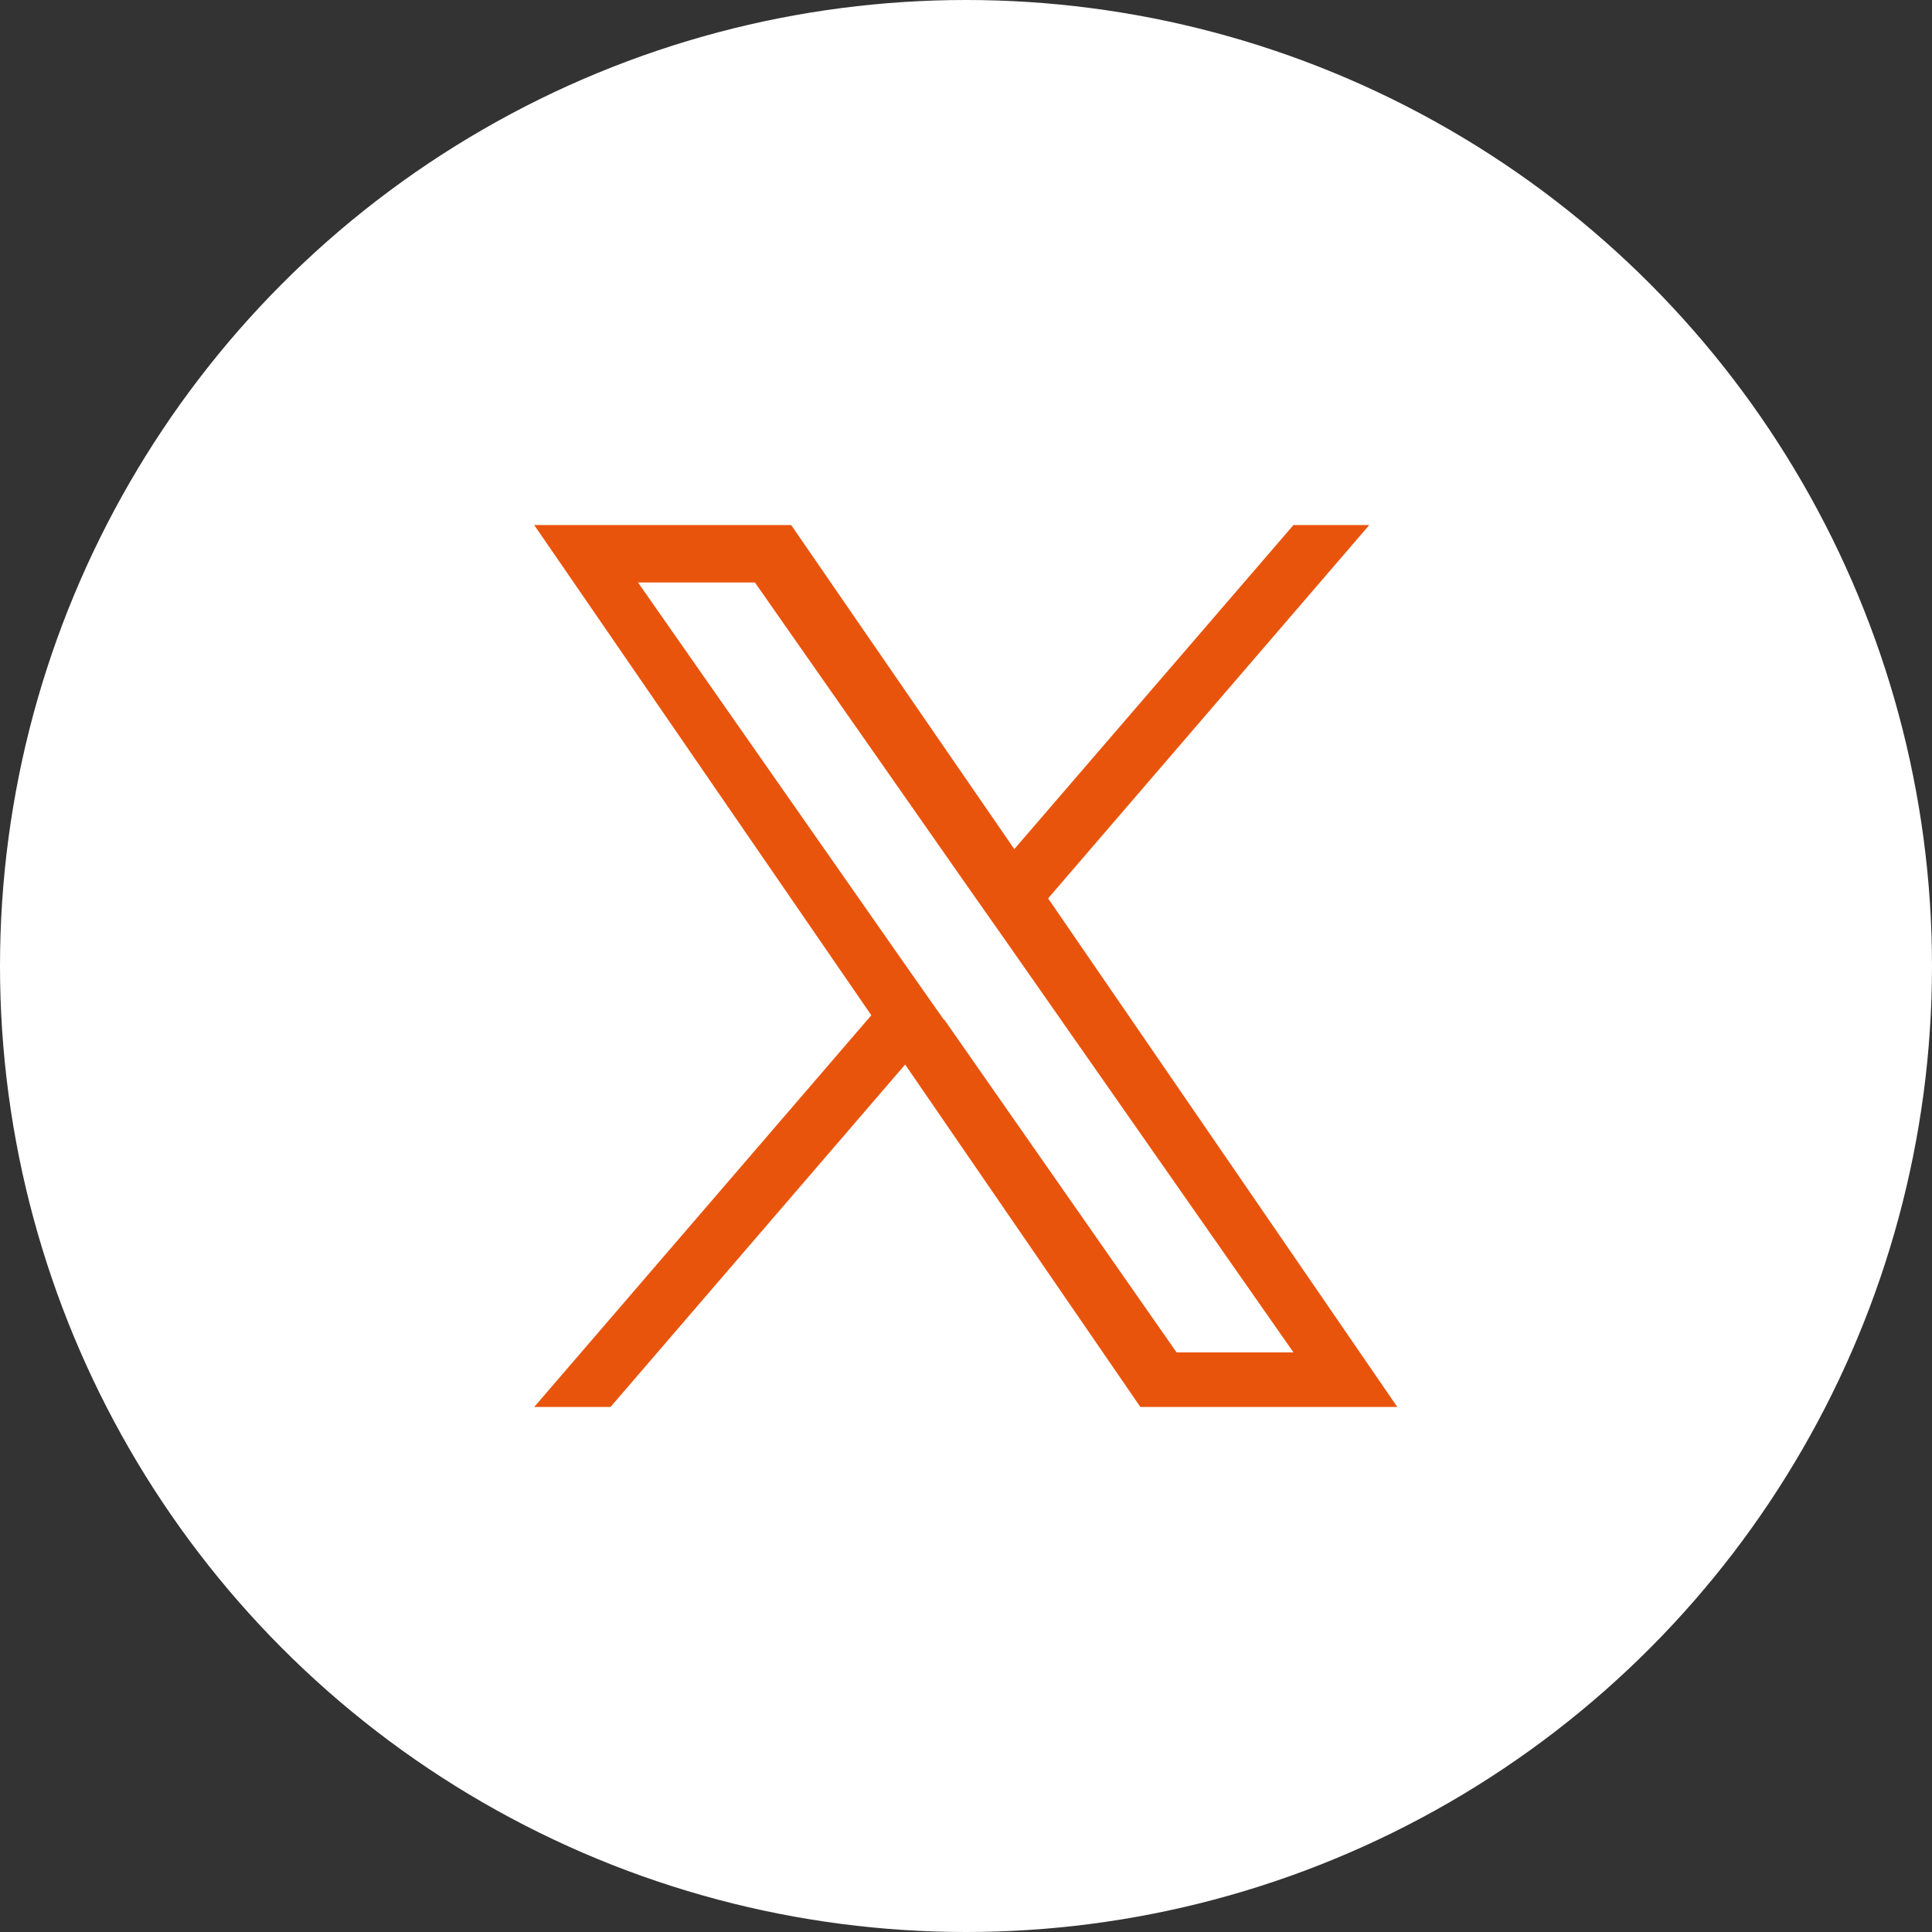
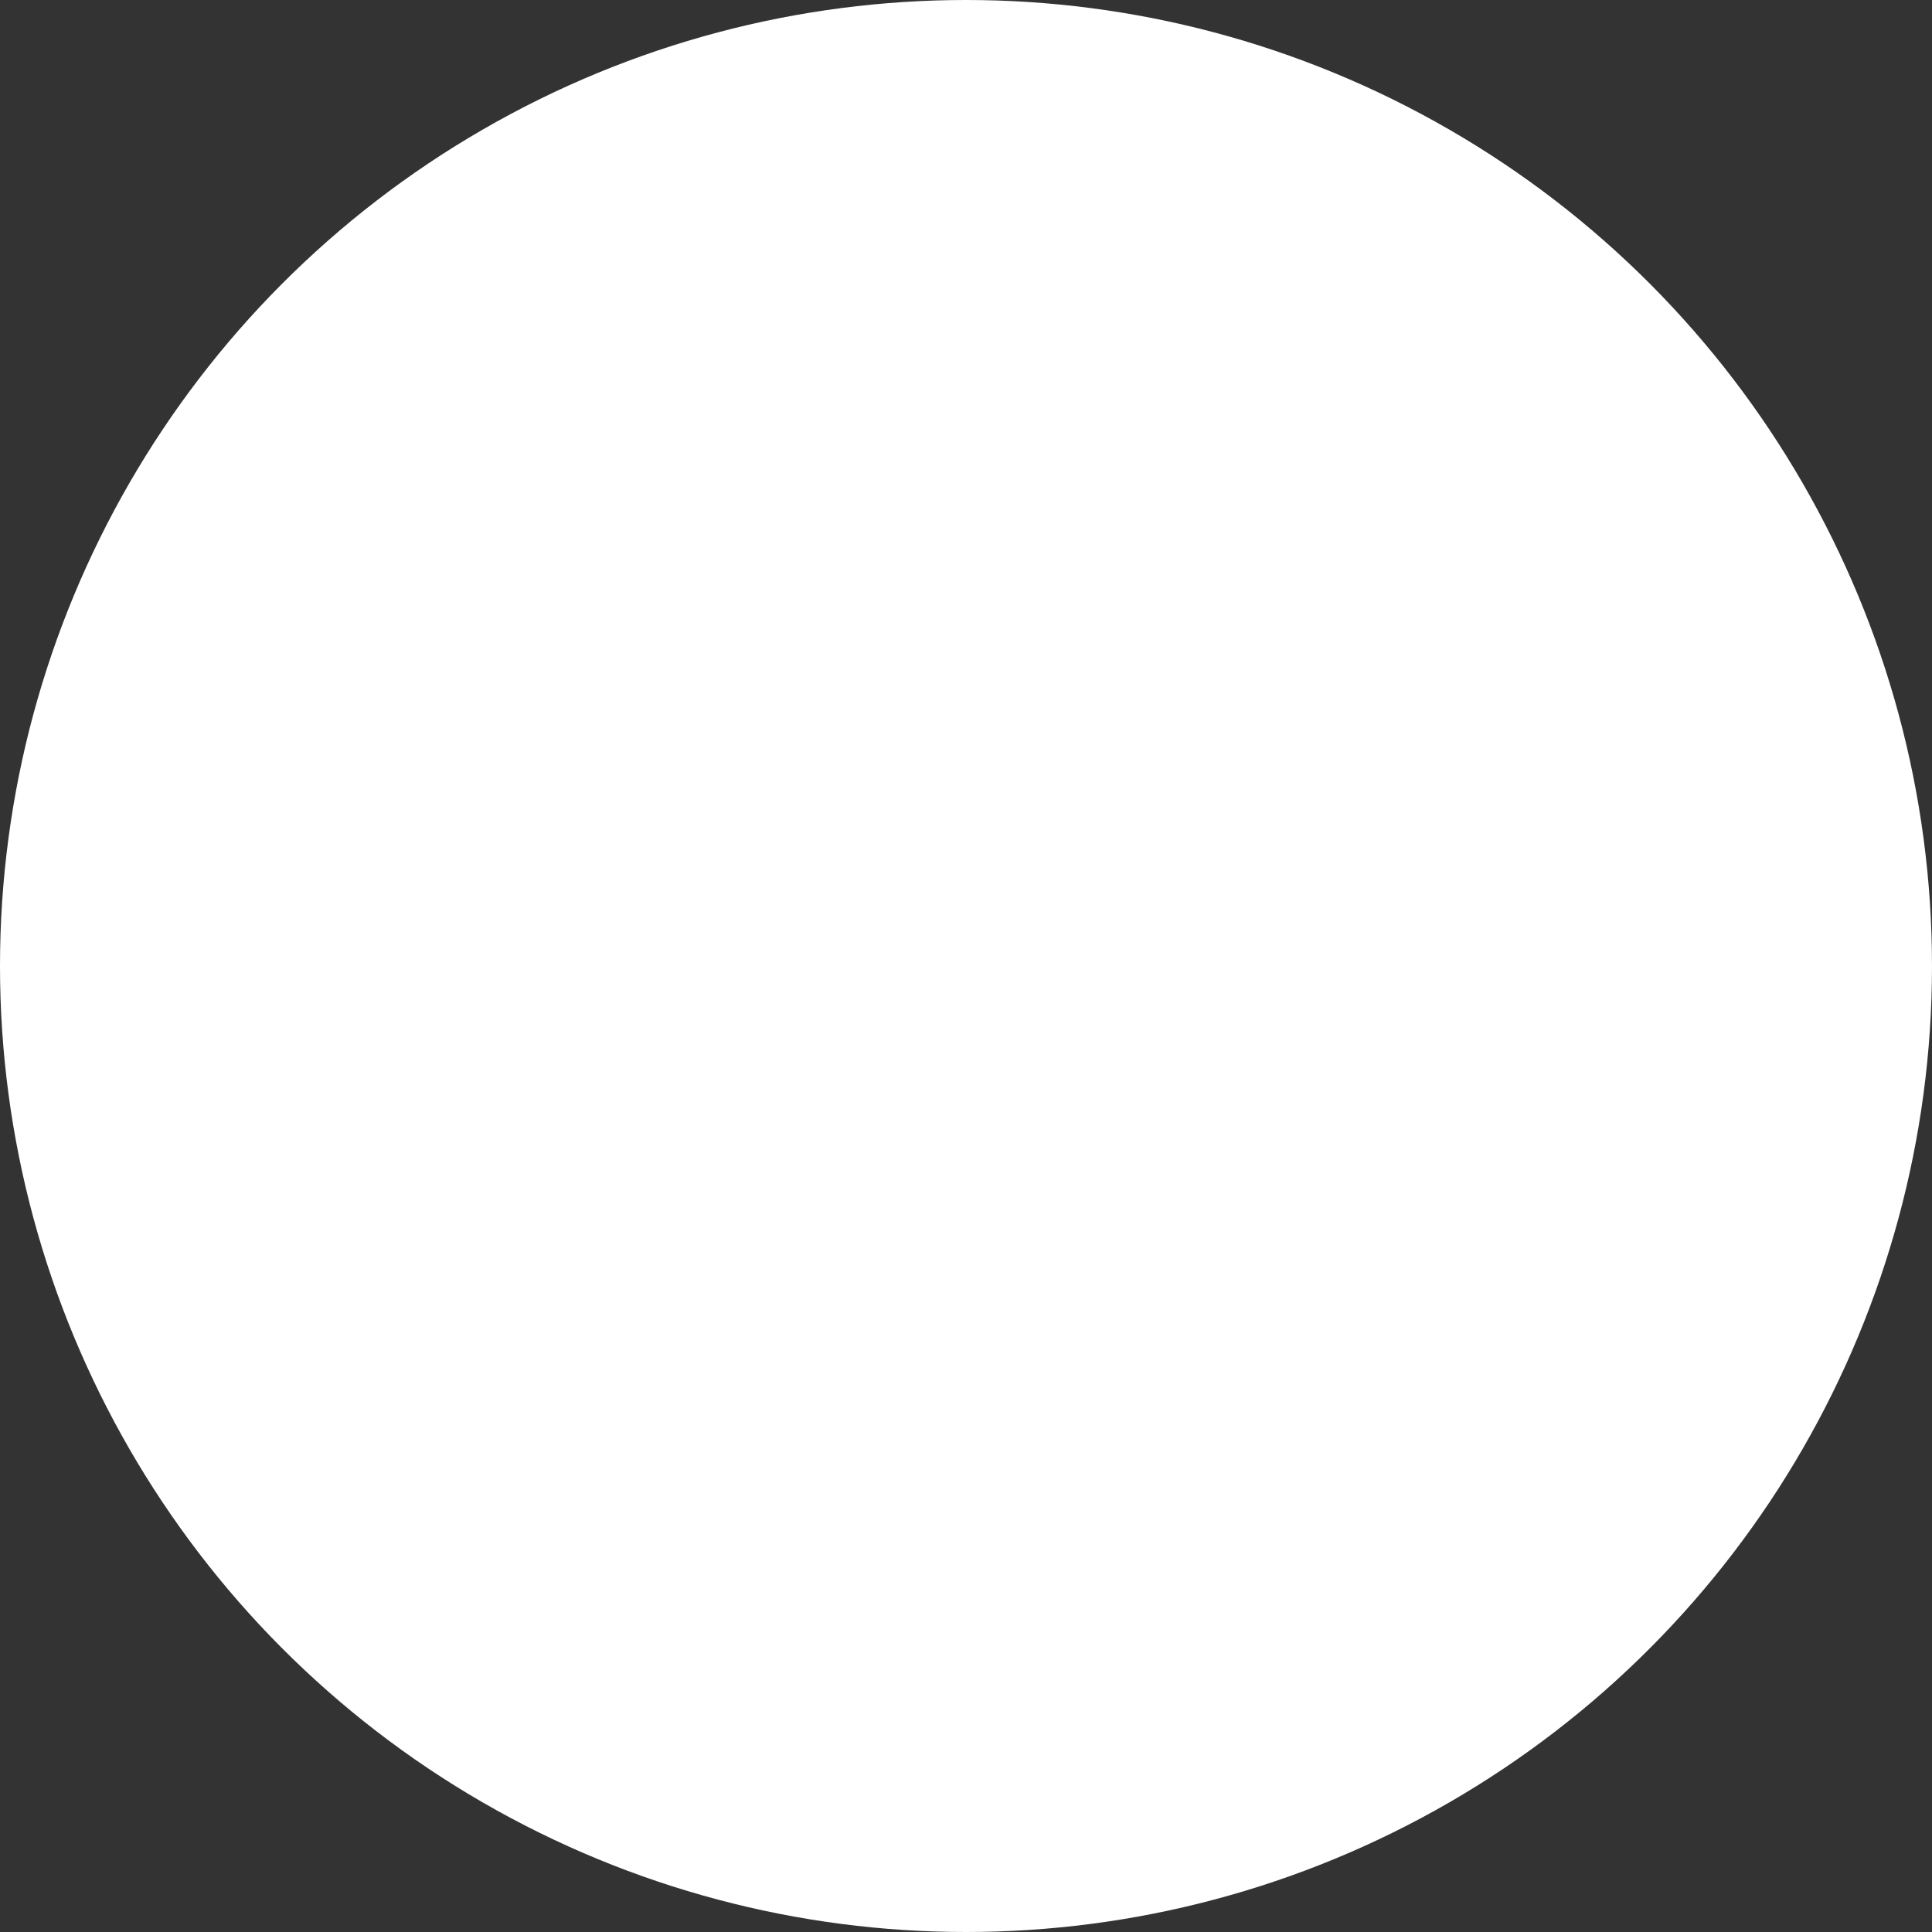
<svg xmlns="http://www.w3.org/2000/svg" id="Layer_1" data-name="Layer 1" viewBox="0 0 40 40">
  <rect x="0" y="0" width="40" height="40" fill="#333333" stroke="none" />
  <circle cx="20" cy="20" r="20" style="fill: #fff;" />
-   <path d="M21.7,18.6l6.65-7.73h-1.57l-5.78,6.71-4.62-6.71h-5.32l6.98,10.15-6.98,8.11h1.58l6.1-7.09,4.87,7.09h5.32l-7.23-10.53h0ZM19.54,21.11l-.71-1.01-5.62-8.04h2.42l4.54,6.49.71,1.01,5.9,8.44h-2.42l-4.81-6.89h0Z" style="fill: #e9540d;" />
</svg>